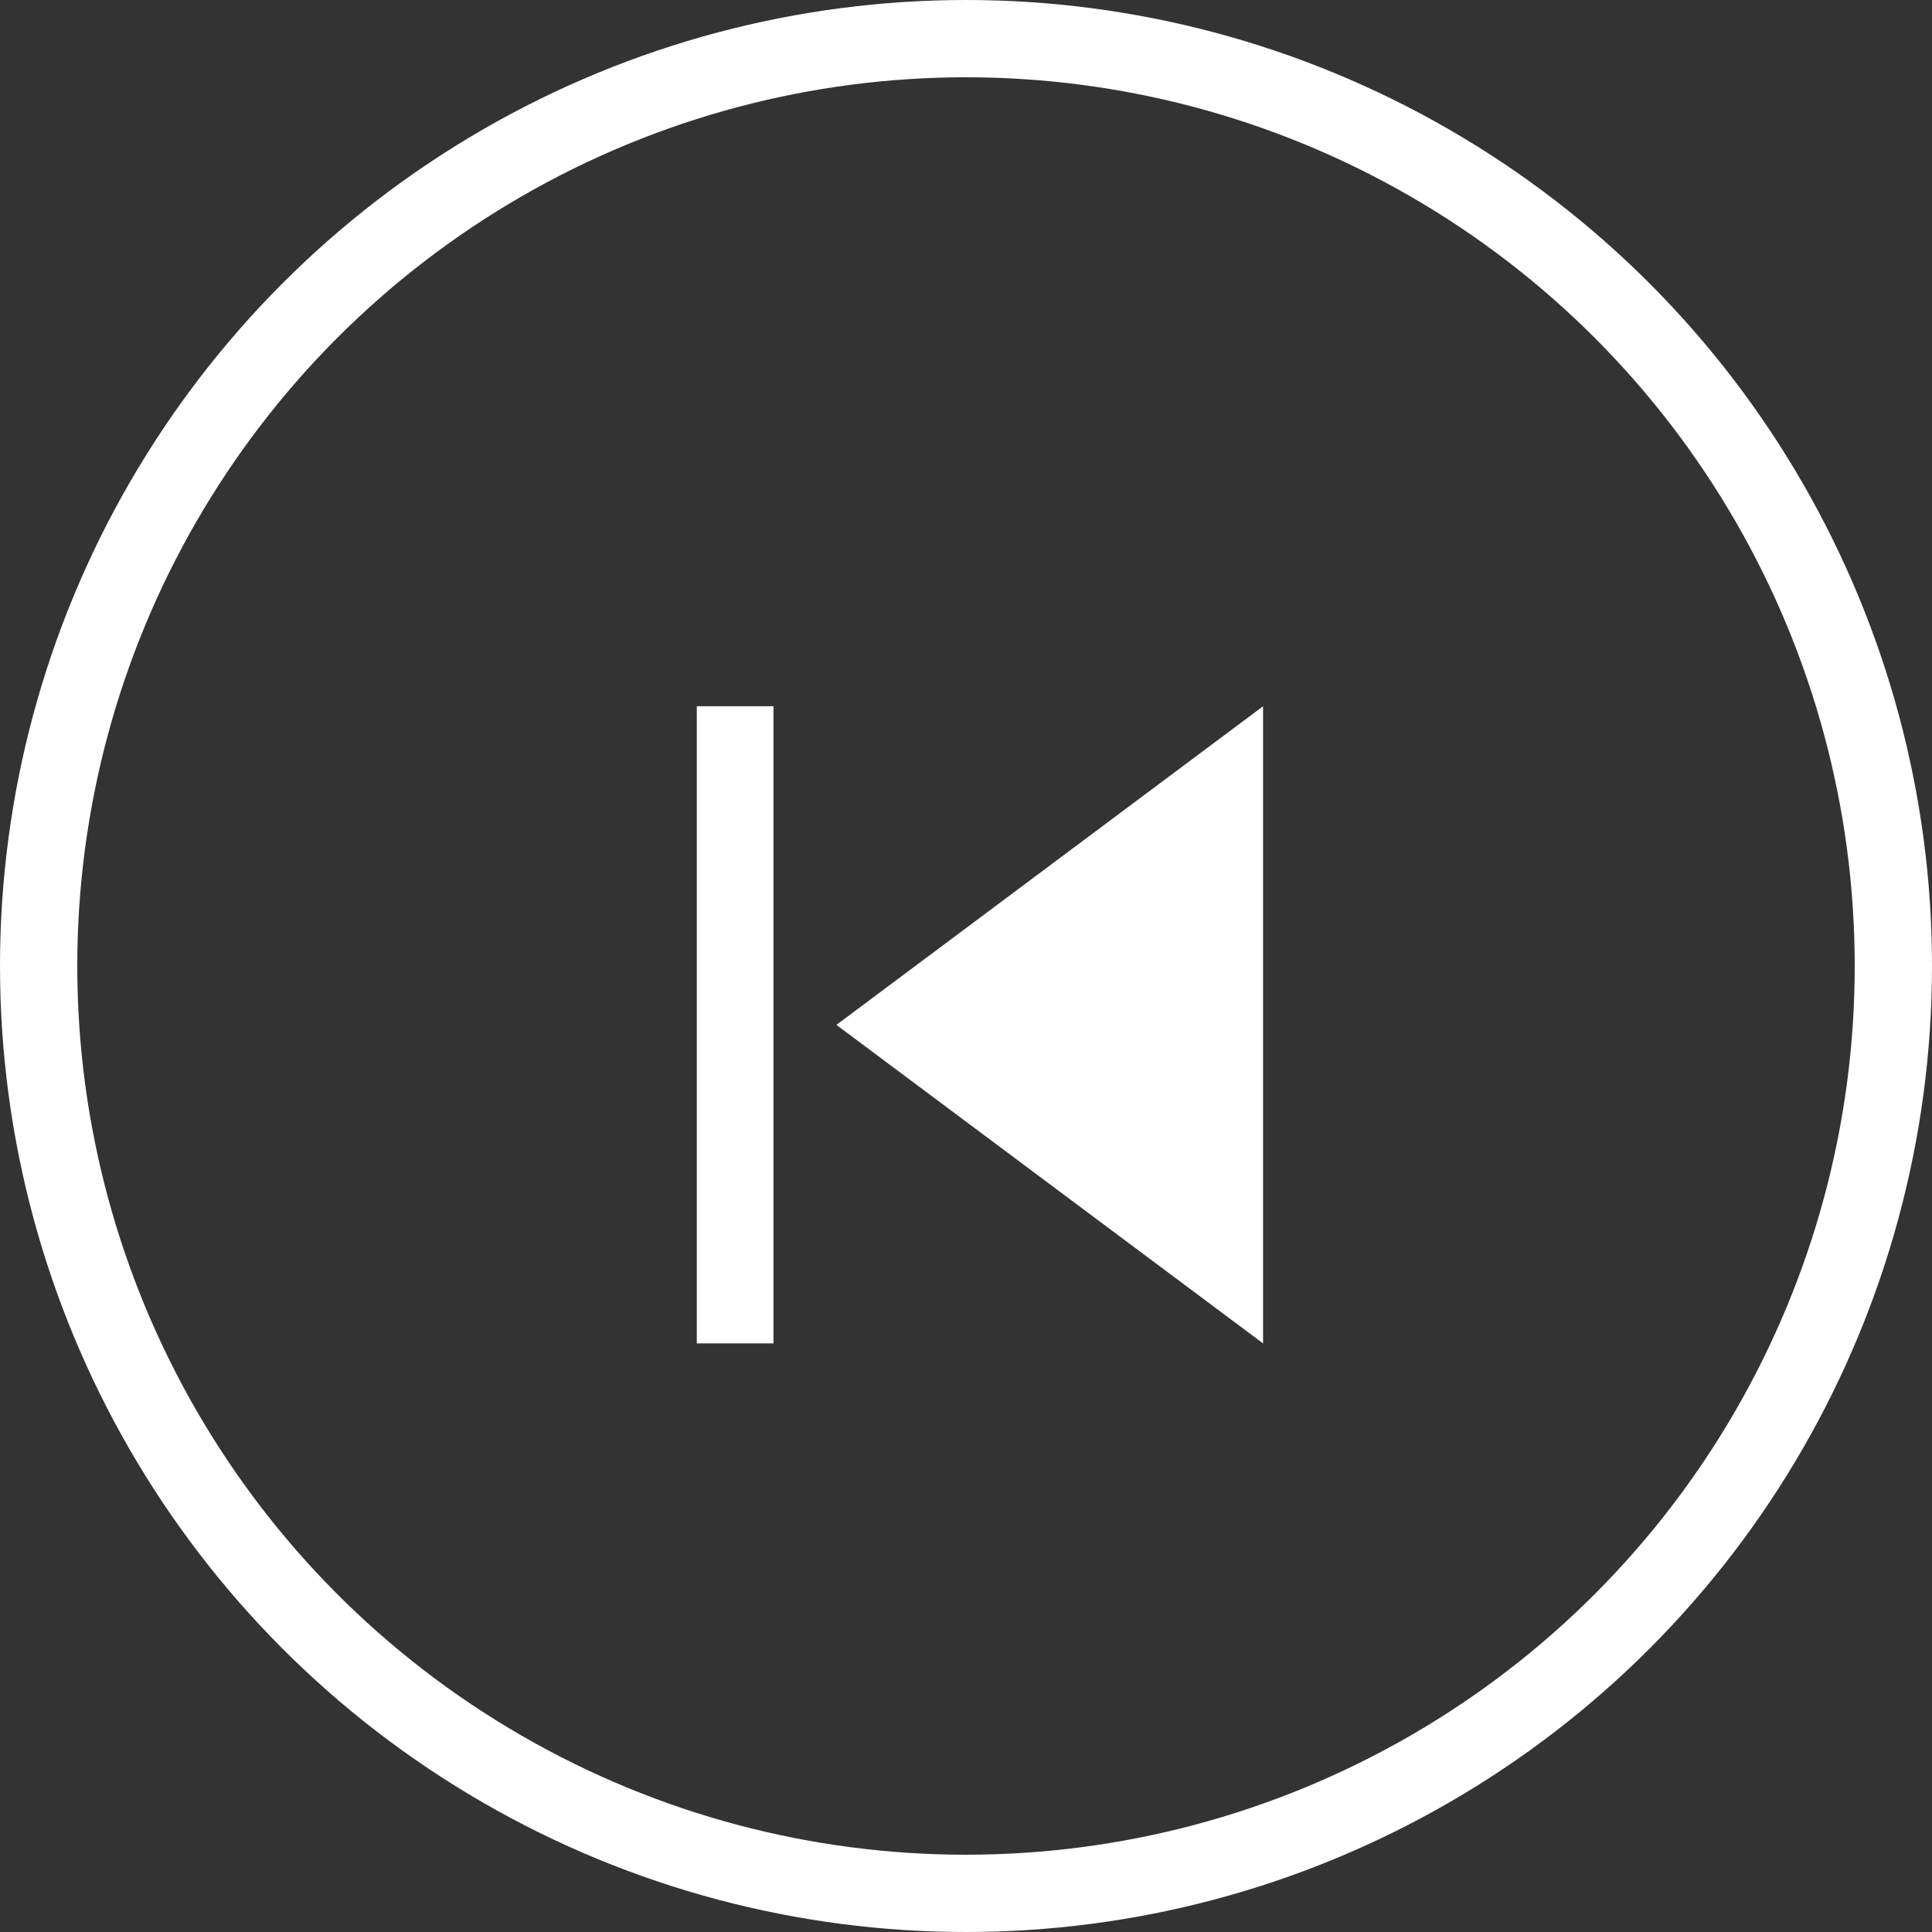
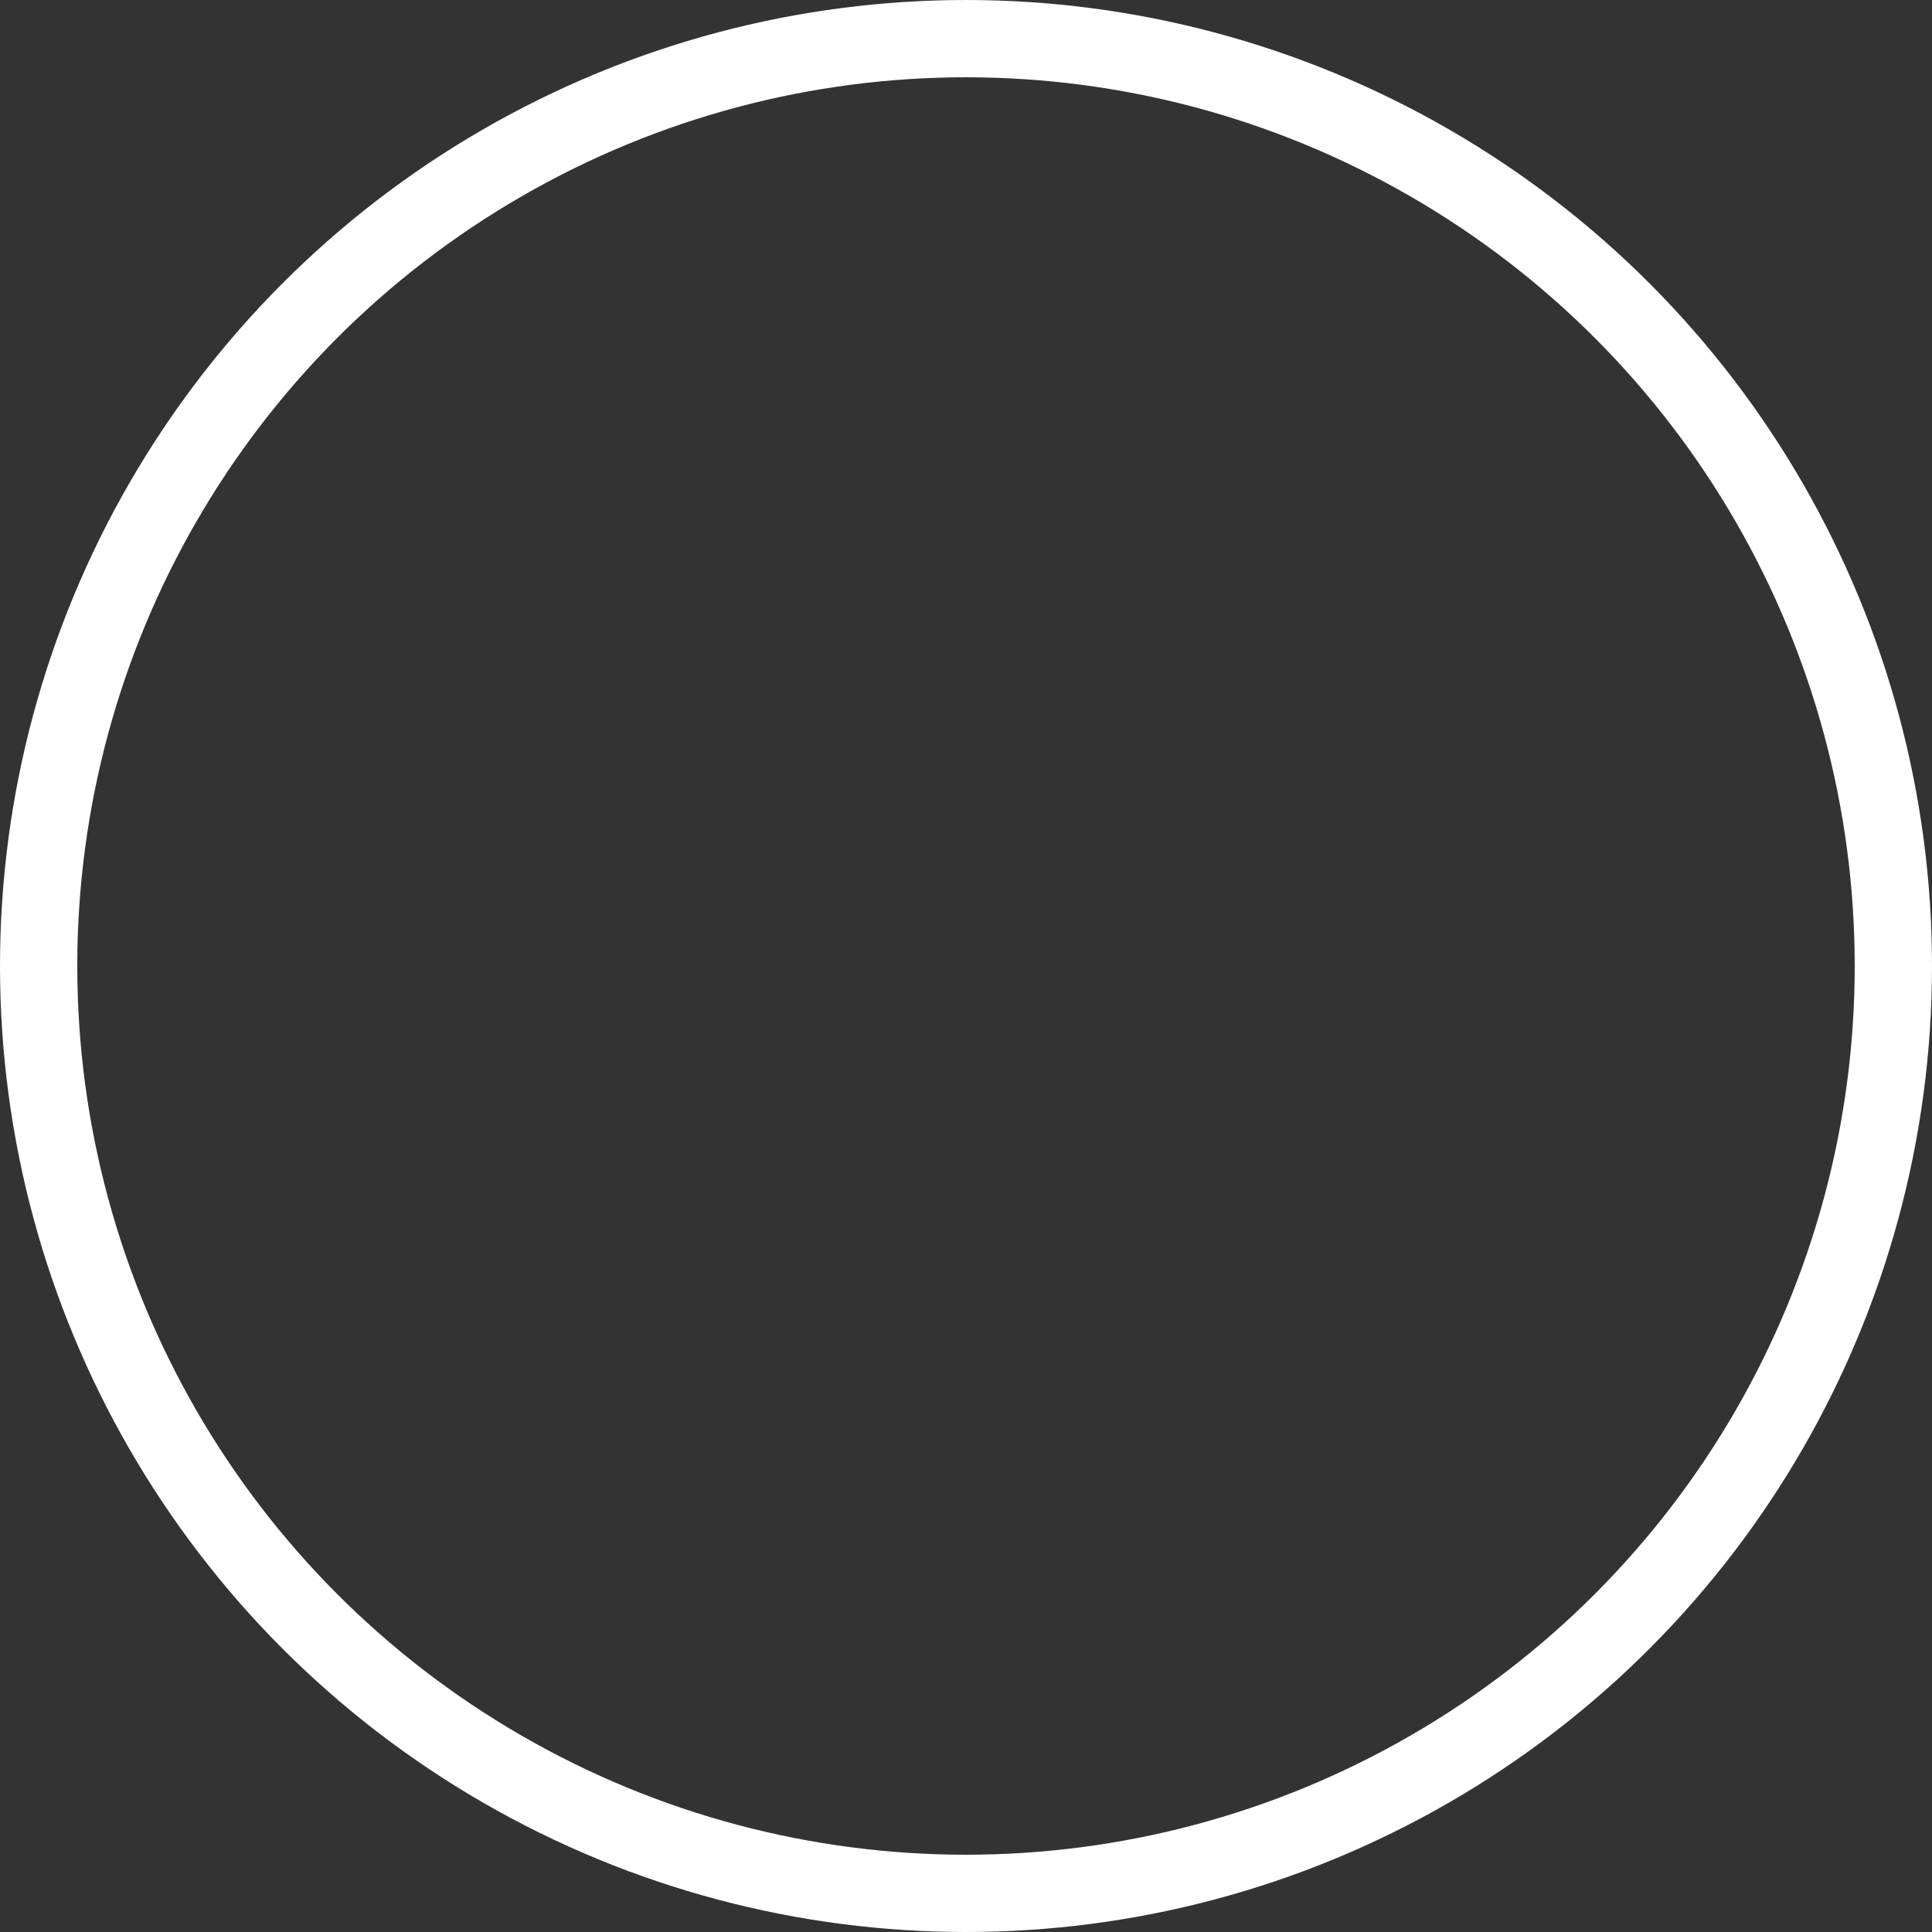
<svg xmlns="http://www.w3.org/2000/svg" width="50" height="50" viewBox="0 0 50 50">
  <rect x="0" y="0" width="50" height="50" fill="#333333" stroke="none" />
  <defs>
    <style>.a,.d{fill:none;}.a{stroke:#fff;stroke-width:2px;}.b{fill:#fff;}.c{stroke:none;}</style>
  </defs>
  <g transform="translate(-477 -5939)">
    <g class="a" transform="translate(477 5939)">
-       <circle class="c" cx="25" cy="25" r="25" />
      <circle class="d" cx="25" cy="25" r="24" />
    </g>
-     <path class="b" d="M220.313,187.946l11.042-8.246v16.489ZM216.7,179.7h1.985v16.489H216.7Z" transform="translate(278.333 5777.578)" />
  </g>
</svg>